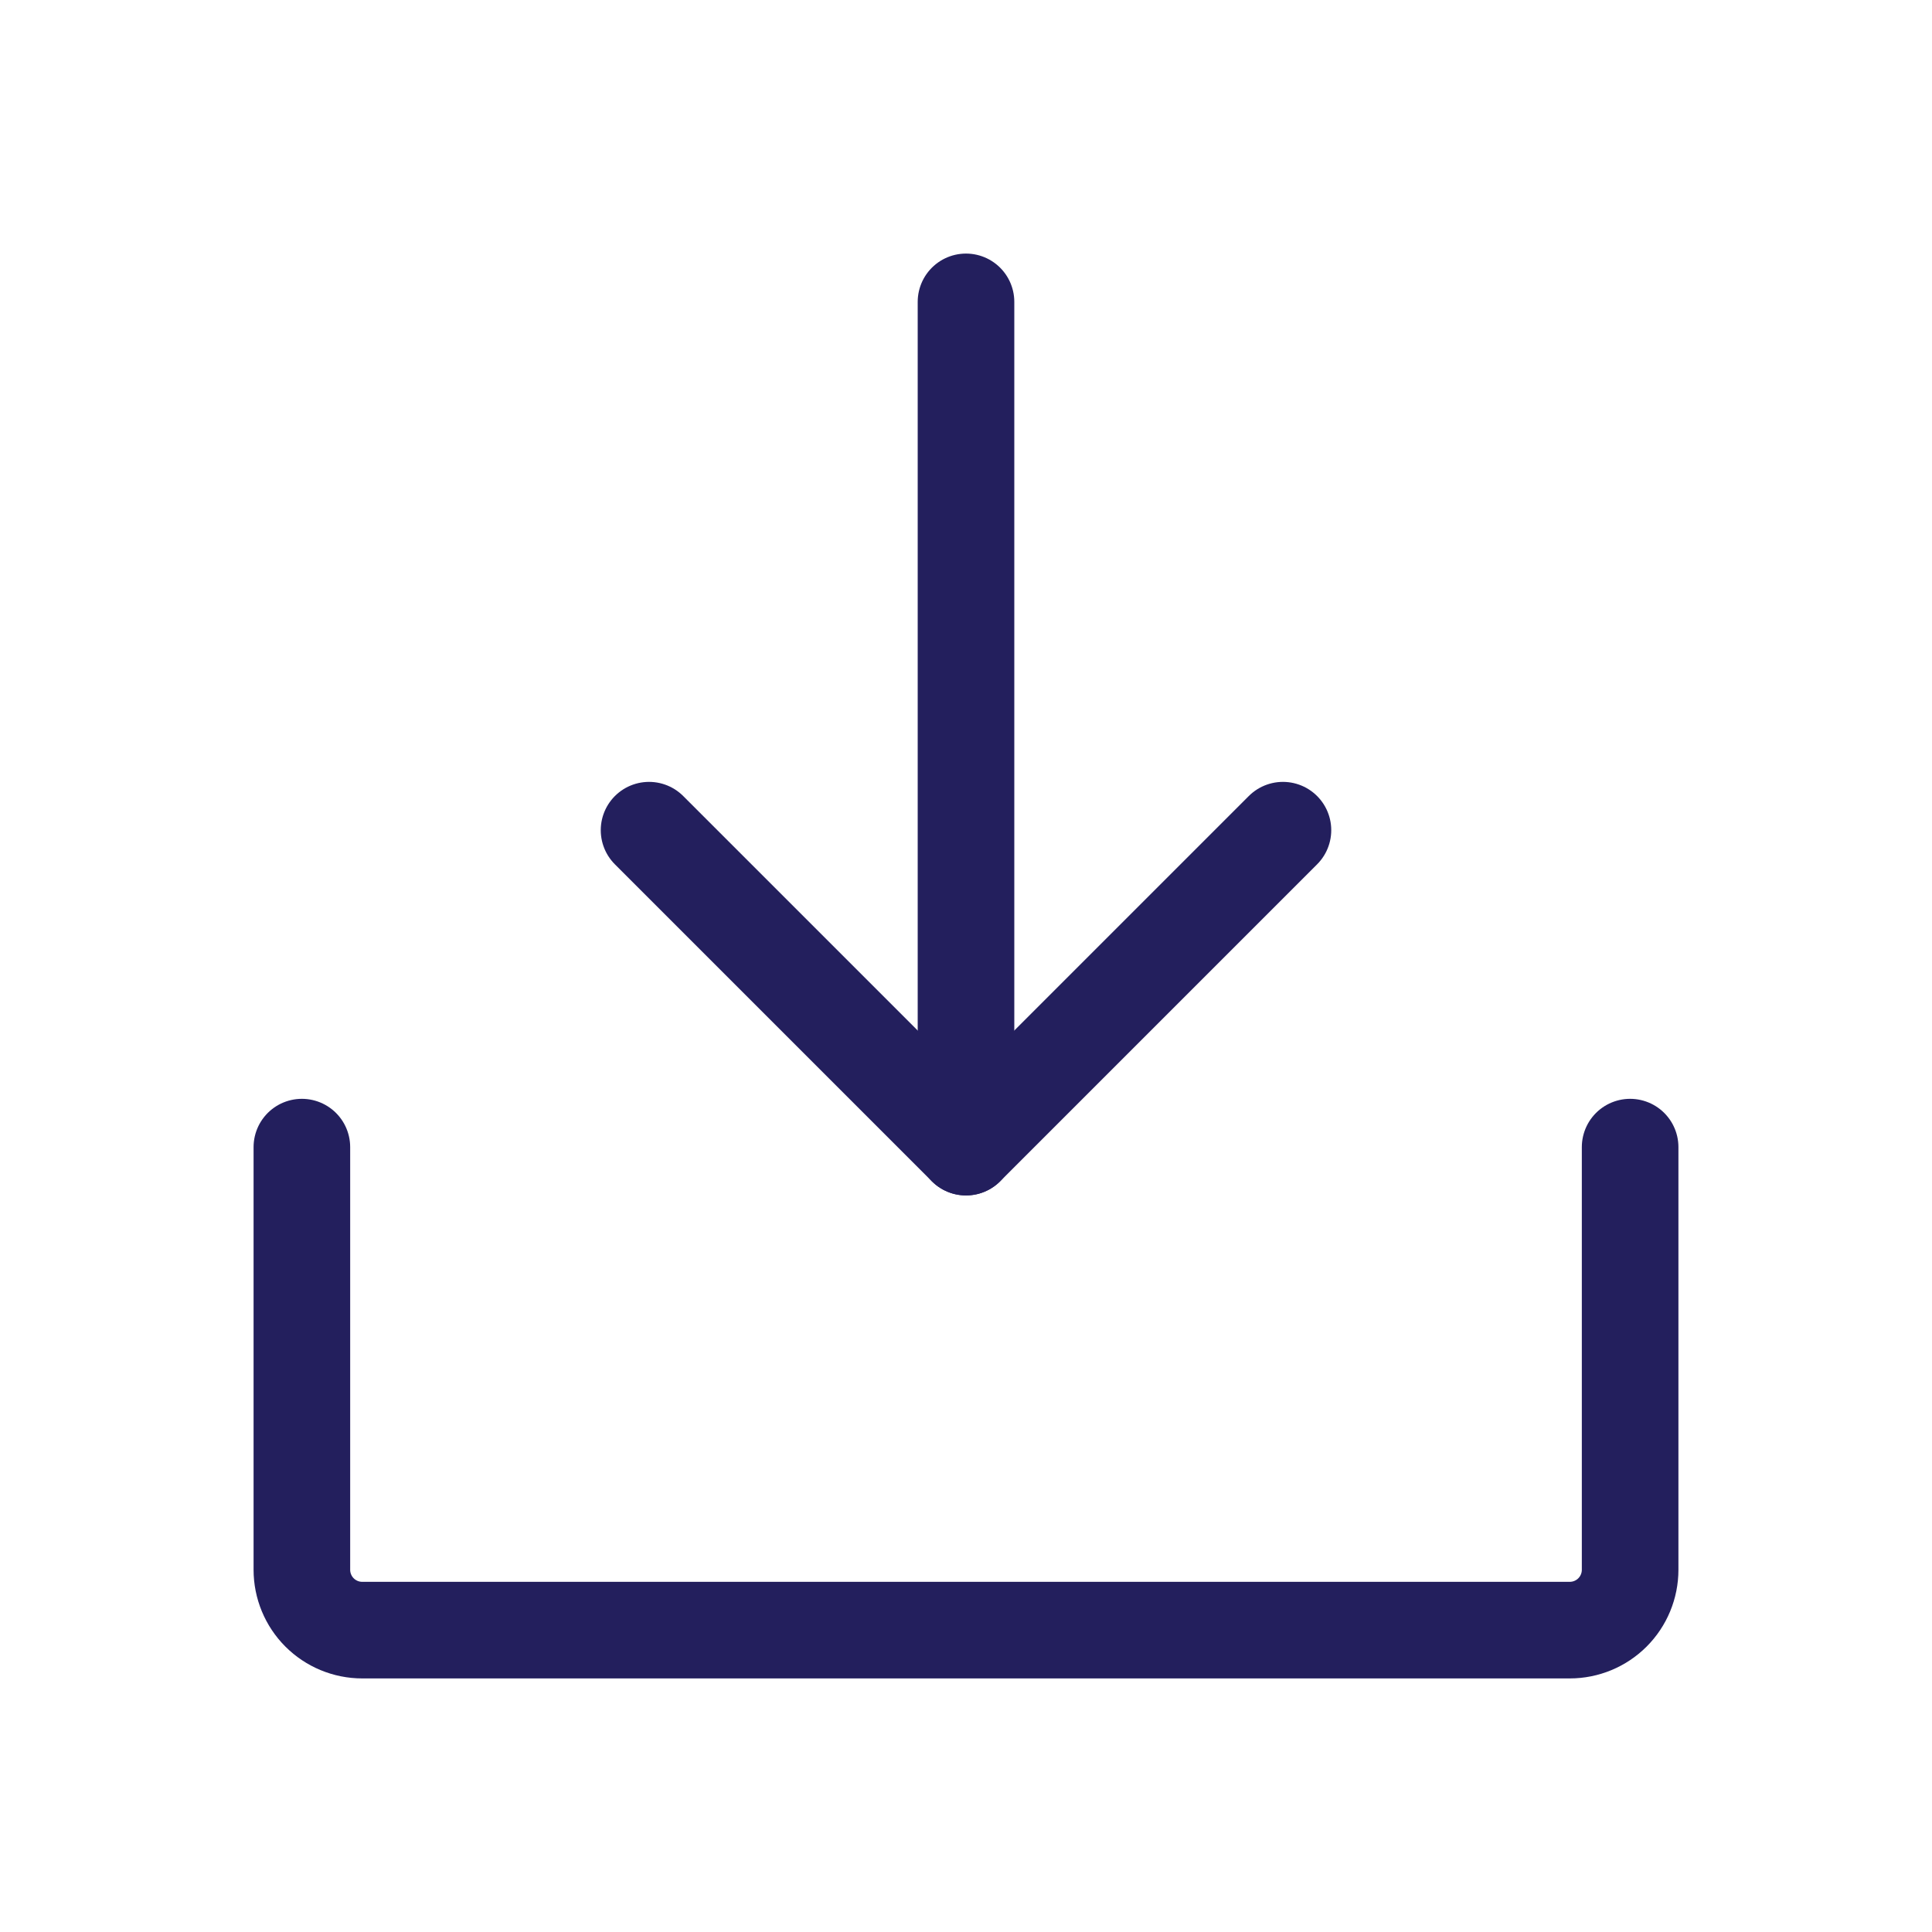
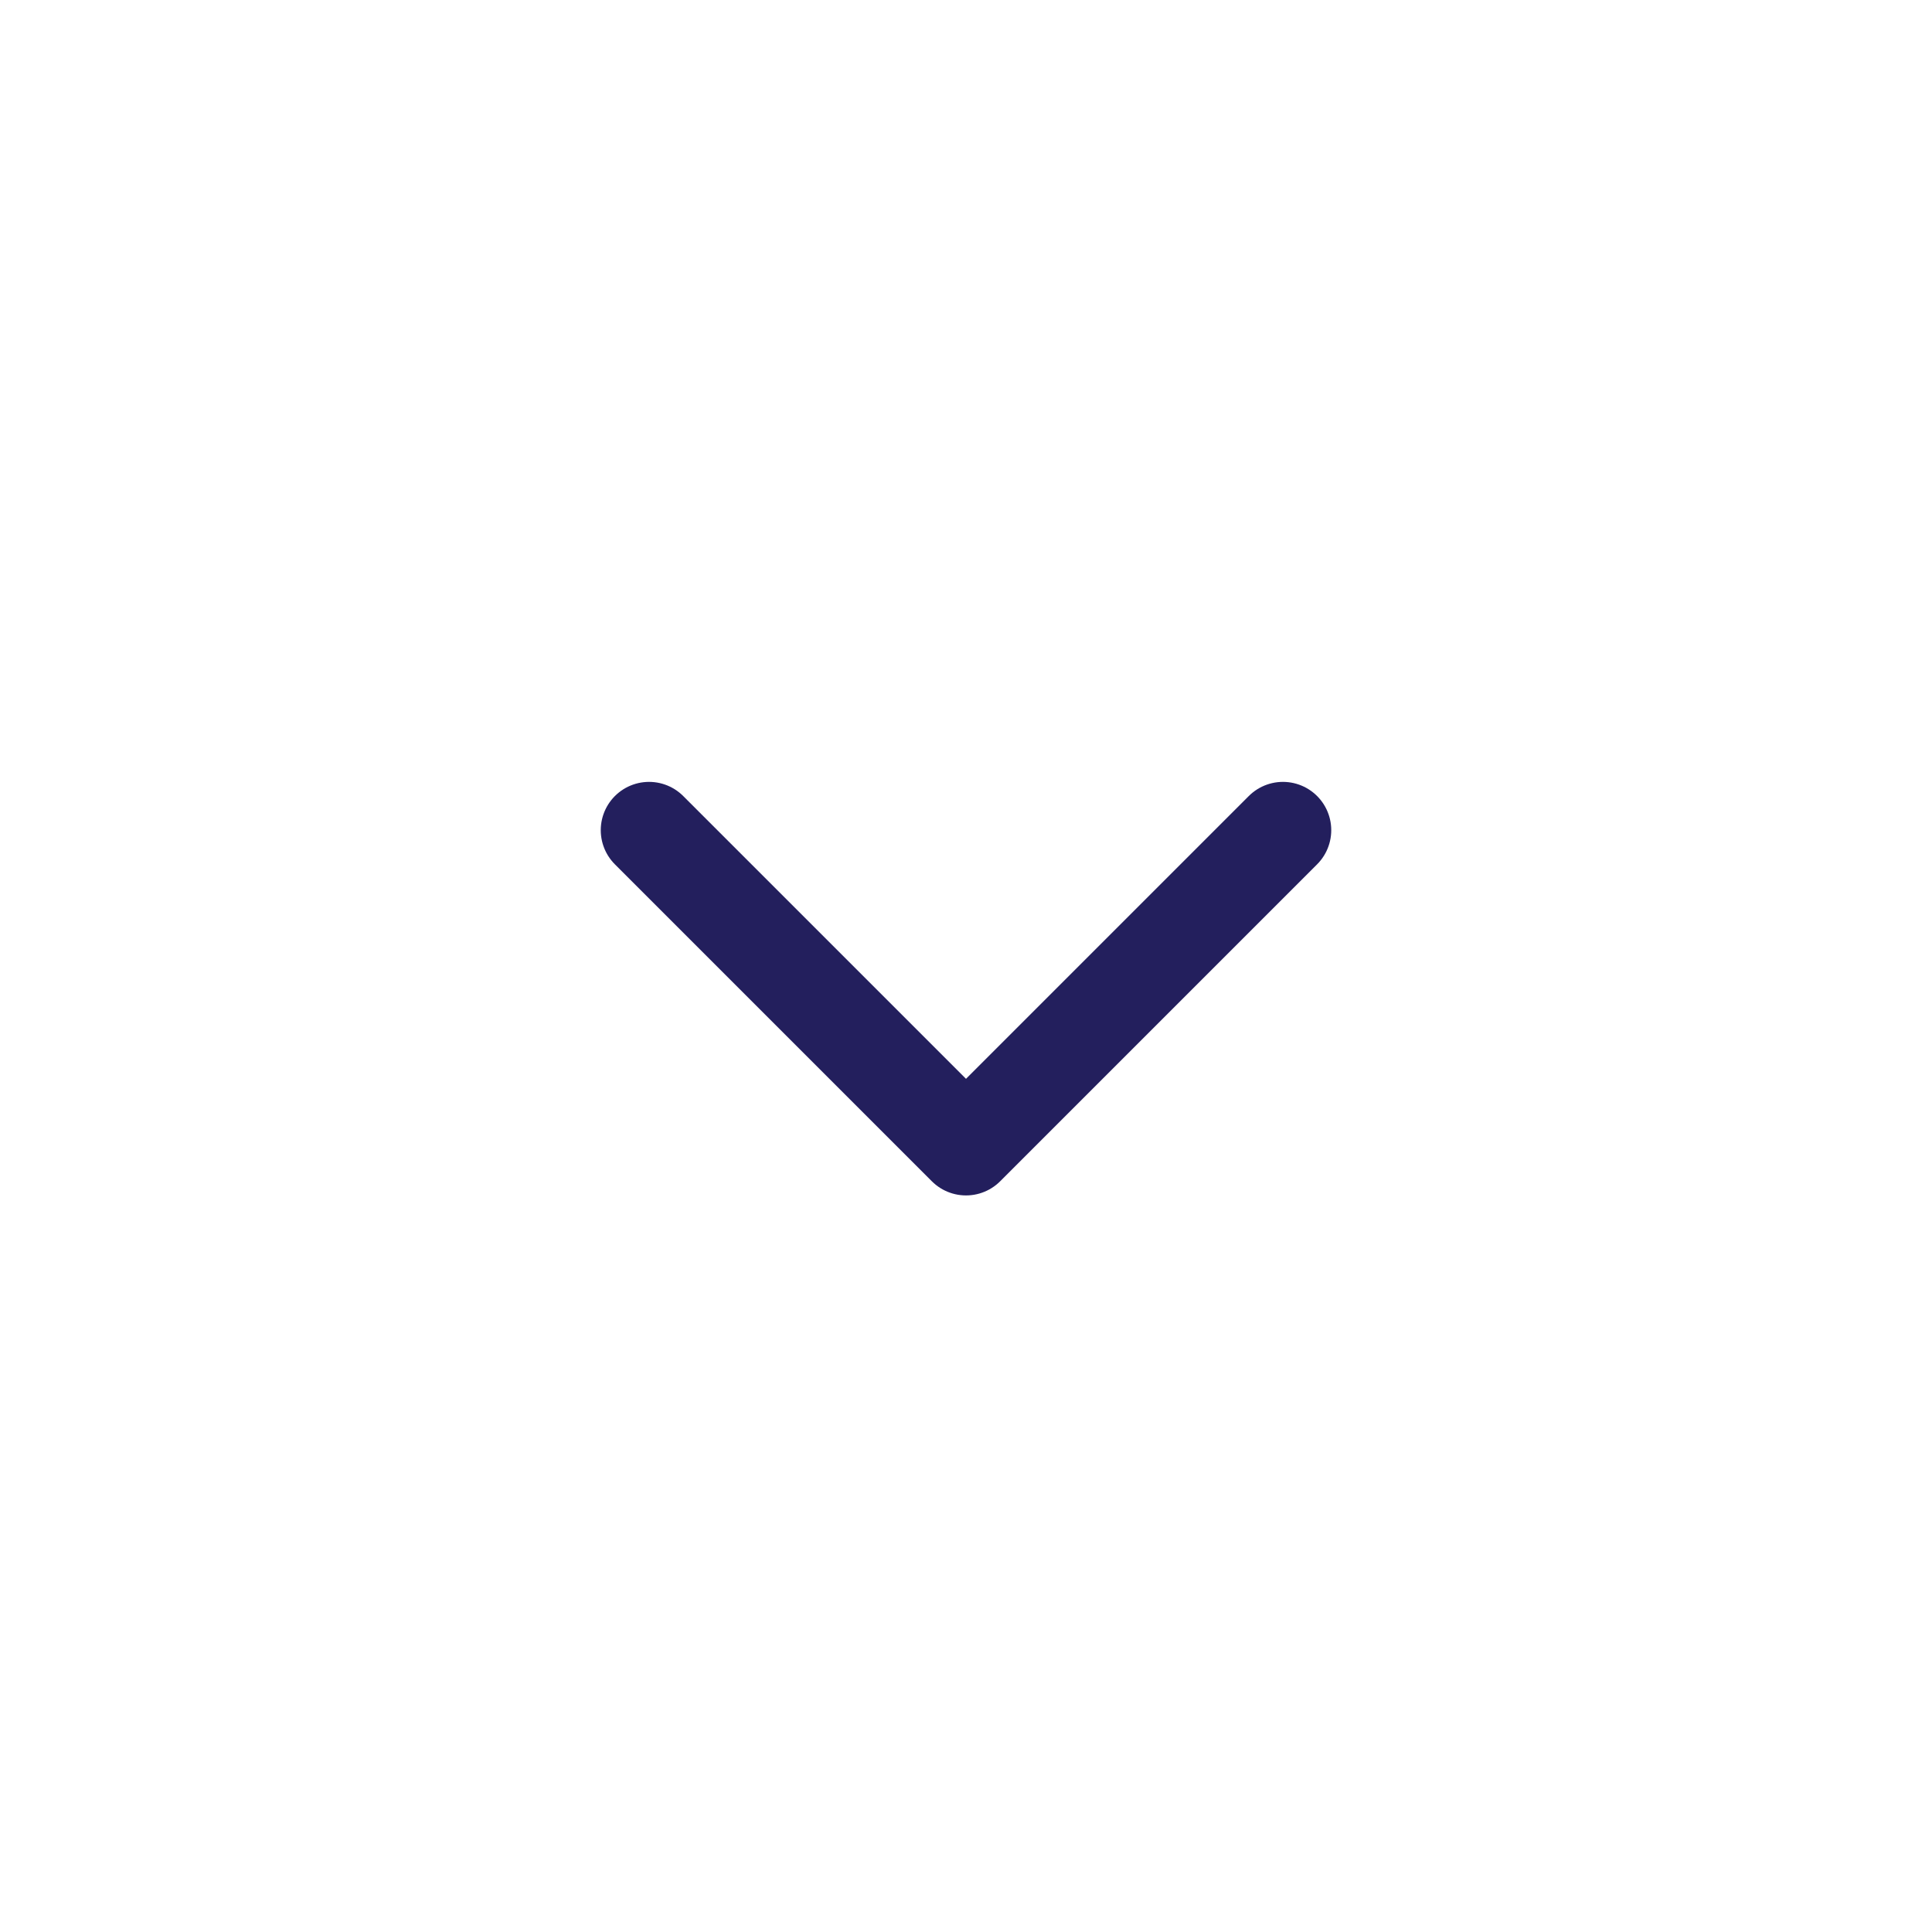
<svg xmlns="http://www.w3.org/2000/svg" fill="none" height="20" viewBox="0 0 20 20" width="20">
  <g stroke="#231f5d" stroke-linecap="round" stroke-linejoin="round">
    <path d="m6.719 8.594 3.281 3.281 3.281-3.281" />
-     <path d="m10 3.125v8.75" />
-     <path d="m16.875 11.875v4.375c0 .166-.066.325-.183.442-.117.117-.276.183-.442.183h-12.5c-.166 0-.325-.066-.442-.183-.117-.117-.183-.276-.183-.442v-4.375" />
  </g>
</svg>